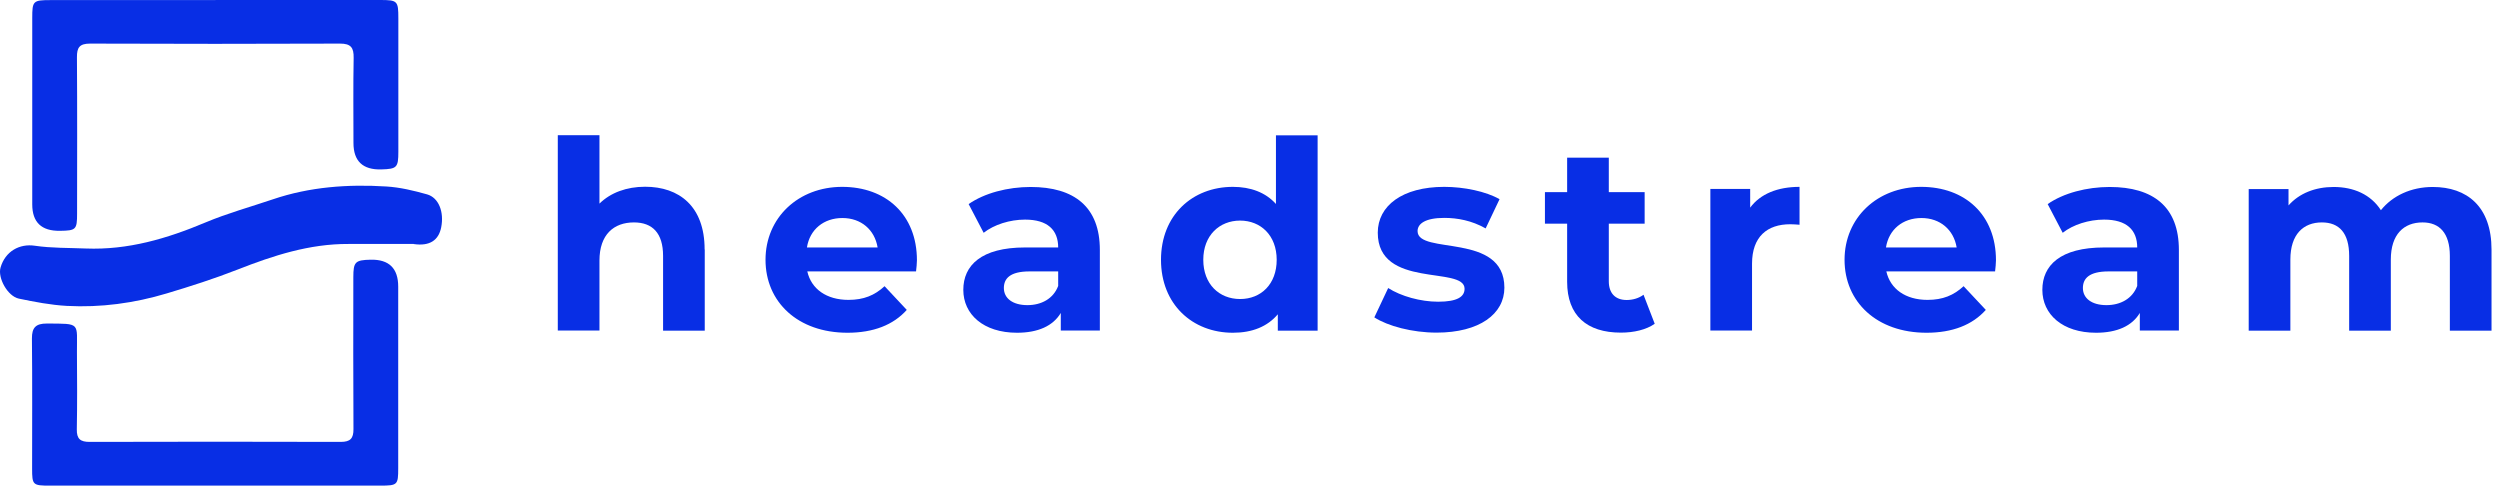
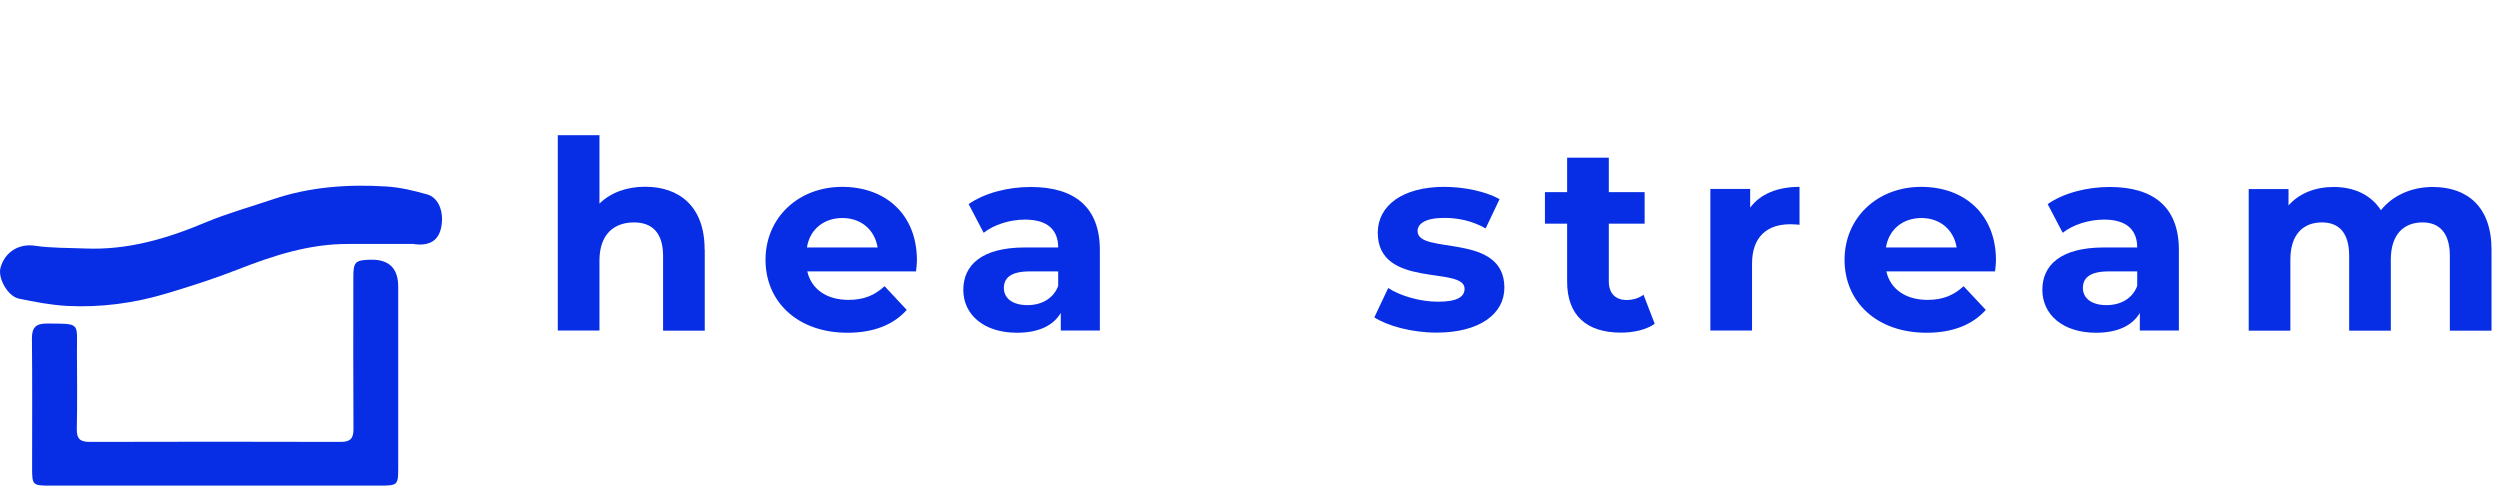
<svg xmlns="http://www.w3.org/2000/svg" width="316" height="62" viewBox="0 0 316 62" fill="none">
  <g clip-path="url(#clip0_1139_1310)">
    <path d="M89.08 31.542V41.796H83.813V32.345C83.813 29.457 82.465 28.113 80.13 28.113C77.59 28.113 75.772 29.642 75.772 32.932V41.781H70.505V17.086H75.772V25.735C77.183 24.345 79.22 23.604 81.54 23.604C85.835 23.604 89.064 26.059 89.064 31.526L89.08 31.542Z" fill="#082EE5" />
    <path d="M101.981 31.279H110.931C110.555 29.025 108.831 27.558 106.479 27.558C104.128 27.558 102.357 28.994 101.996 31.279H101.981ZM115.79 34.306H102.043C102.545 36.53 104.473 37.905 107.247 37.905C109.176 37.905 110.555 37.334 111.809 36.175L114.615 39.171C112.922 41.071 110.398 42.059 107.122 42.059C100.836 42.059 96.761 38.167 96.761 32.839C96.761 27.511 100.915 23.619 106.448 23.619C111.981 23.619 115.9 27.14 115.9 32.901C115.9 33.303 115.838 33.859 115.79 34.291V34.306Z" fill="#082EE5" />
    <path d="M133.754 36.129V34.306H130.133C127.672 34.306 126.889 35.202 126.889 36.407C126.889 37.704 128.001 38.569 129.866 38.569C131.622 38.569 133.142 37.766 133.754 36.144V36.129ZM139.021 31.573V41.781H134.083V39.557C133.111 41.194 131.214 42.059 128.549 42.059C124.301 42.059 121.762 39.727 121.762 36.638C121.762 33.549 124.02 31.279 129.569 31.279H133.754C133.754 29.055 132.406 27.758 129.569 27.758C127.64 27.758 125.649 28.391 124.333 29.426L122.437 25.797C124.427 24.407 127.374 23.634 130.274 23.634C135.807 23.634 139.021 26.167 139.021 31.588V31.573Z" fill="#082EE5" />
-     <path d="M161.374 32.839C161.374 29.75 159.351 27.882 156.749 27.882C154.147 27.882 152.095 29.75 152.095 32.839C152.095 35.928 154.116 37.797 156.749 37.797C159.383 37.797 161.374 35.928 161.374 32.839ZM166.547 17.102V41.797H161.515V39.727C160.199 41.287 158.27 42.059 155.841 42.059C150.715 42.059 146.75 38.461 146.75 32.839C146.75 27.218 150.7 23.619 155.841 23.619C158.066 23.619 159.963 24.314 161.28 25.782V17.102H166.547Z" fill="#082EE5" />
    <path d="M173.71 40.129L175.466 36.407C177.08 37.442 179.557 38.137 181.783 38.137C184.212 38.137 185.122 37.503 185.122 36.5C185.122 33.565 174.15 36.561 174.15 29.411C174.15 26.013 177.252 23.619 182.551 23.619C185.044 23.619 187.818 24.191 189.542 25.179L187.787 28.87C186 27.866 184.212 27.542 182.551 27.542C180.184 27.542 179.181 28.268 179.181 29.21C179.181 32.268 190.154 29.318 190.154 36.361C190.154 39.681 187.018 42.044 181.579 42.044C178.506 42.044 175.404 41.21 173.71 40.113V40.129Z" fill="#082EE5" />
    <path d="M209.168 40.916C208.086 41.688 206.504 42.044 204.873 42.044C200.578 42.044 198.086 39.882 198.086 35.619V28.268H195.28V24.283H198.086V19.928H203.353V24.283H207.883V28.268H203.353V35.557C203.353 37.086 204.199 37.92 205.61 37.92C206.394 37.92 207.162 37.689 207.742 37.256L209.153 40.916H209.168Z" fill="#082EE5" />
    <path d="M227.461 23.619V28.407C227.021 28.376 226.677 28.345 226.285 28.345C223.385 28.345 221.457 29.905 221.457 33.334V41.781H216.19V23.882H221.222V26.245C222.508 24.515 224.67 23.619 227.476 23.619H227.461Z" fill="#082EE5" />
    <path d="M238.37 31.279H247.322C246.945 29.025 245.22 27.558 242.87 27.558C240.517 27.558 238.747 28.994 238.386 31.279H238.37ZM252.18 34.306H238.433C238.935 36.53 240.863 37.905 243.637 37.905C245.566 37.905 246.945 37.334 248.199 36.175L251.005 39.171C249.312 41.071 246.788 42.059 243.512 42.059C237.226 42.059 233.151 38.167 233.151 32.839C233.151 27.511 237.305 23.619 242.838 23.619C248.372 23.619 252.29 27.14 252.29 32.901C252.29 33.303 252.227 33.859 252.18 34.291V34.306Z" fill="#082EE5" />
    <path d="M270.144 36.129V34.306H266.524C264.062 34.306 263.278 35.202 263.278 36.407C263.278 37.704 264.391 38.569 266.257 38.569C268.013 38.569 269.532 37.766 270.144 36.144V36.129ZM275.411 31.573V41.781H270.474V39.557C269.501 41.194 267.605 42.059 264.94 42.059C260.692 42.059 258.153 39.727 258.153 36.638C258.153 33.549 260.41 31.279 265.959 31.279H270.144C270.144 29.055 268.796 27.758 265.959 27.758C264.03 27.758 262.04 28.391 260.724 29.426L258.826 25.797C260.818 24.407 263.765 23.634 266.665 23.634C272.198 23.634 275.411 26.167 275.411 31.588V31.573Z" fill="#082EE5" />
    <path d="M314.929 31.542V41.796H309.661V32.345C309.661 29.457 308.344 28.113 306.213 28.113C303.846 28.113 302.2 29.611 302.2 32.808V41.796H296.934V32.345C296.934 29.457 295.679 28.113 293.484 28.113C291.149 28.113 289.503 29.611 289.503 32.808V41.796H284.236V23.897H289.268V25.967C290.616 24.438 292.638 23.634 294.974 23.634C297.513 23.634 299.677 24.592 300.946 26.569C302.404 24.747 304.755 23.634 307.498 23.634C311.825 23.634 314.929 26.09 314.929 31.557V31.542Z" fill="#082EE5" />
-     <path d="M27.23 0C34.164 0 41.098 0 48.038 0C50.249 0 50.351 0.111 50.351 2.318C50.351 7.94 50.351 13.563 50.351 19.185C50.351 21.18 50.164 21.358 48.202 21.414C45.855 21.481 44.678 20.366 44.678 18.071C44.678 14.482 44.633 10.899 44.701 7.311C44.724 6.024 44.356 5.505 42.965 5.511C32.439 5.556 21.908 5.55 11.383 5.511C10.048 5.511 9.715 6.012 9.726 7.233C9.771 13.825 9.749 20.417 9.743 27.009C9.743 29.026 9.601 29.148 7.571 29.176C5.241 29.209 4.076 28.095 4.076 25.833C4.076 17.982 4.076 10.13 4.076 2.279C4.076 0.111 4.172 0.011 6.434 0.011C13.368 0.006 20.308 0.011 27.242 0.011L27.23 0Z" fill="#082EE5" />
    <path d="M27.134 61.384C20.2 61.384 13.266 61.384 6.332 61.384C4.132 61.384 4.059 61.306 4.059 59.211C4.059 53.739 4.093 48.261 4.036 42.789C4.025 41.407 4.528 40.889 5.925 40.895C10.263 40.917 9.703 40.75 9.726 44.528C9.748 47.776 9.771 51.019 9.709 54.268C9.686 55.483 10.155 55.861 11.349 55.856C21.919 55.828 32.496 55.822 43.066 55.856C44.293 55.856 44.689 55.41 44.678 54.229C44.638 47.832 44.655 41.441 44.661 35.044C44.661 33.099 44.899 32.871 46.844 32.826C49.174 32.776 50.334 33.913 50.334 36.231C50.334 43.887 50.334 51.543 50.334 59.194C50.334 61.294 50.249 61.378 48.071 61.384C41.087 61.389 34.107 61.384 27.122 61.384H27.134Z" fill="#082EE5" />
    <path d="M52.291 30.837C49.542 30.837 46.793 30.848 44.039 30.837C39.102 30.814 34.549 32.302 30.03 34.074C27.1 35.222 24.091 36.186 21.071 37.089C16.971 38.32 12.746 38.894 8.459 38.666C6.423 38.554 4.387 38.164 2.385 37.746C0.959 37.445 -0.307 35.127 0.066 33.829C0.66 31.756 2.475 30.775 4.392 31.06C6.513 31.372 8.691 31.322 10.846 31.411C16.179 31.622 21.122 30.157 25.975 28.117C28.735 26.958 31.653 26.156 34.498 25.192C39.152 23.615 43.971 23.27 48.829 23.571C50.566 23.676 52.302 24.094 53.982 24.568C55.464 24.986 56.148 26.802 55.769 28.725C55.447 30.369 54.321 31.143 52.296 30.848L52.291 30.837Z" fill="#082EE5" />
  </g>
  <defs>
    <clipPath id="clip0_1139_1310">
      <rect width="316" height="62" fill="white" />
    </clipPath>
  </defs>
</svg>